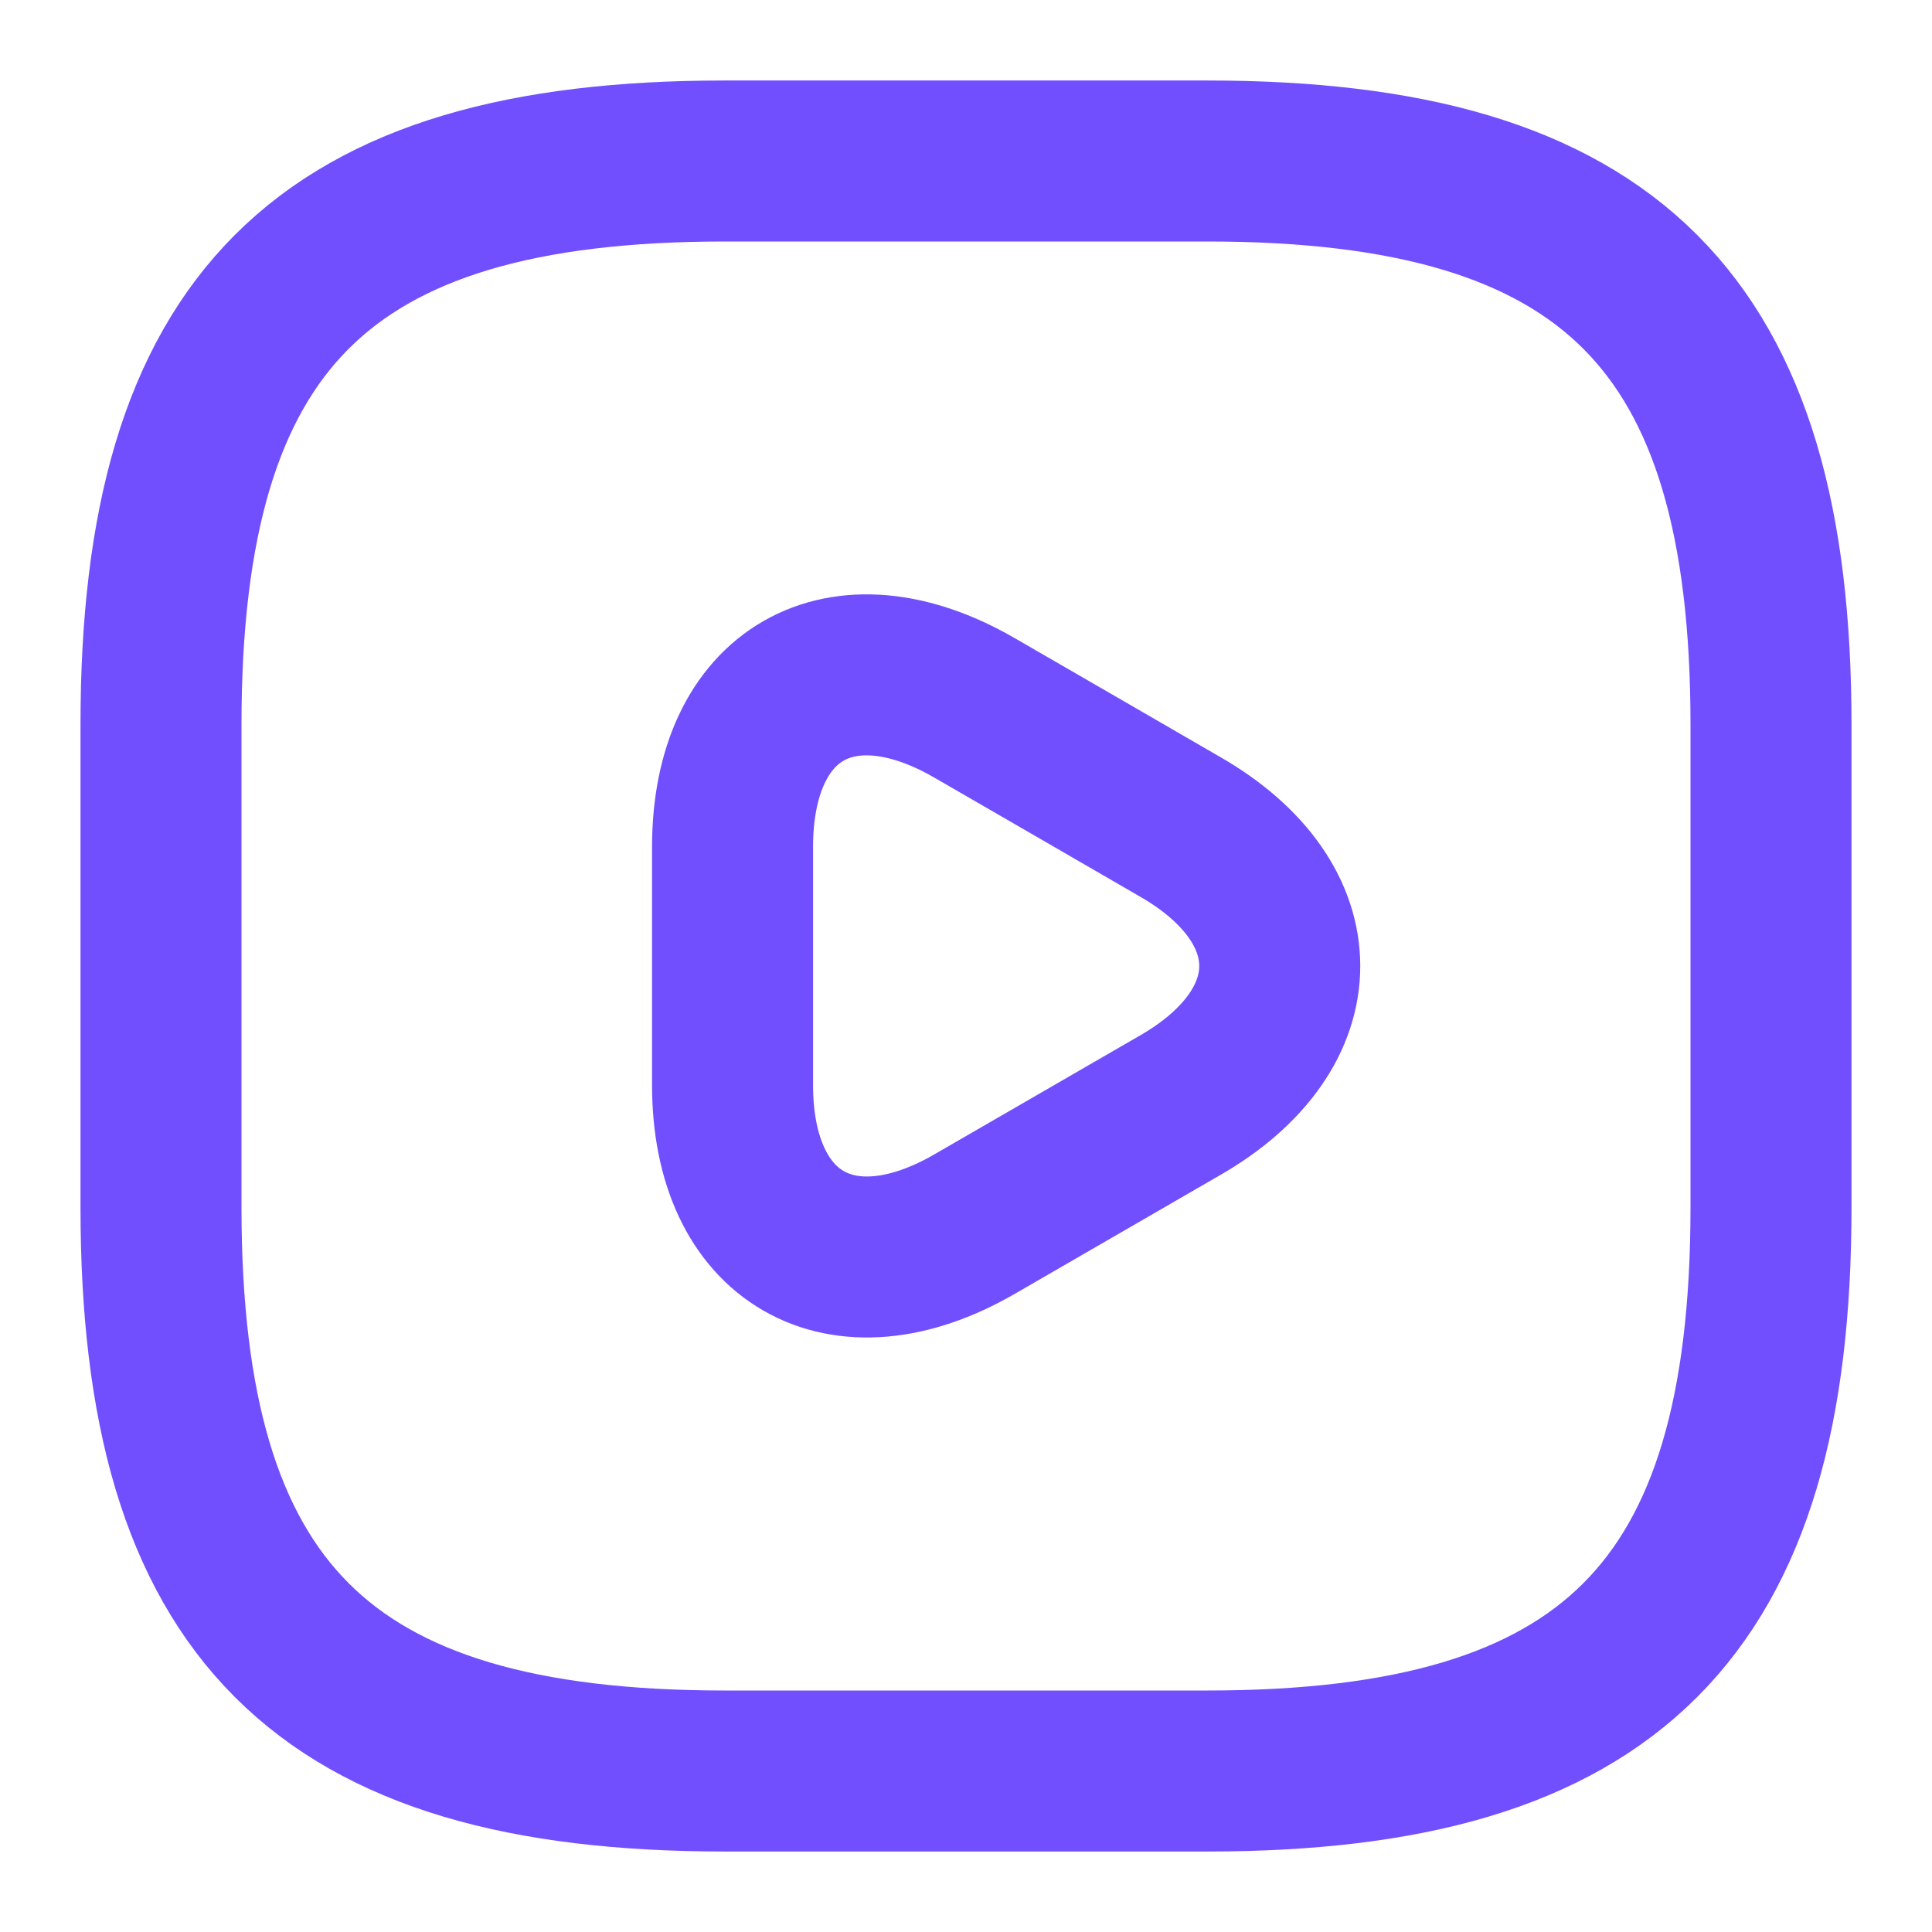
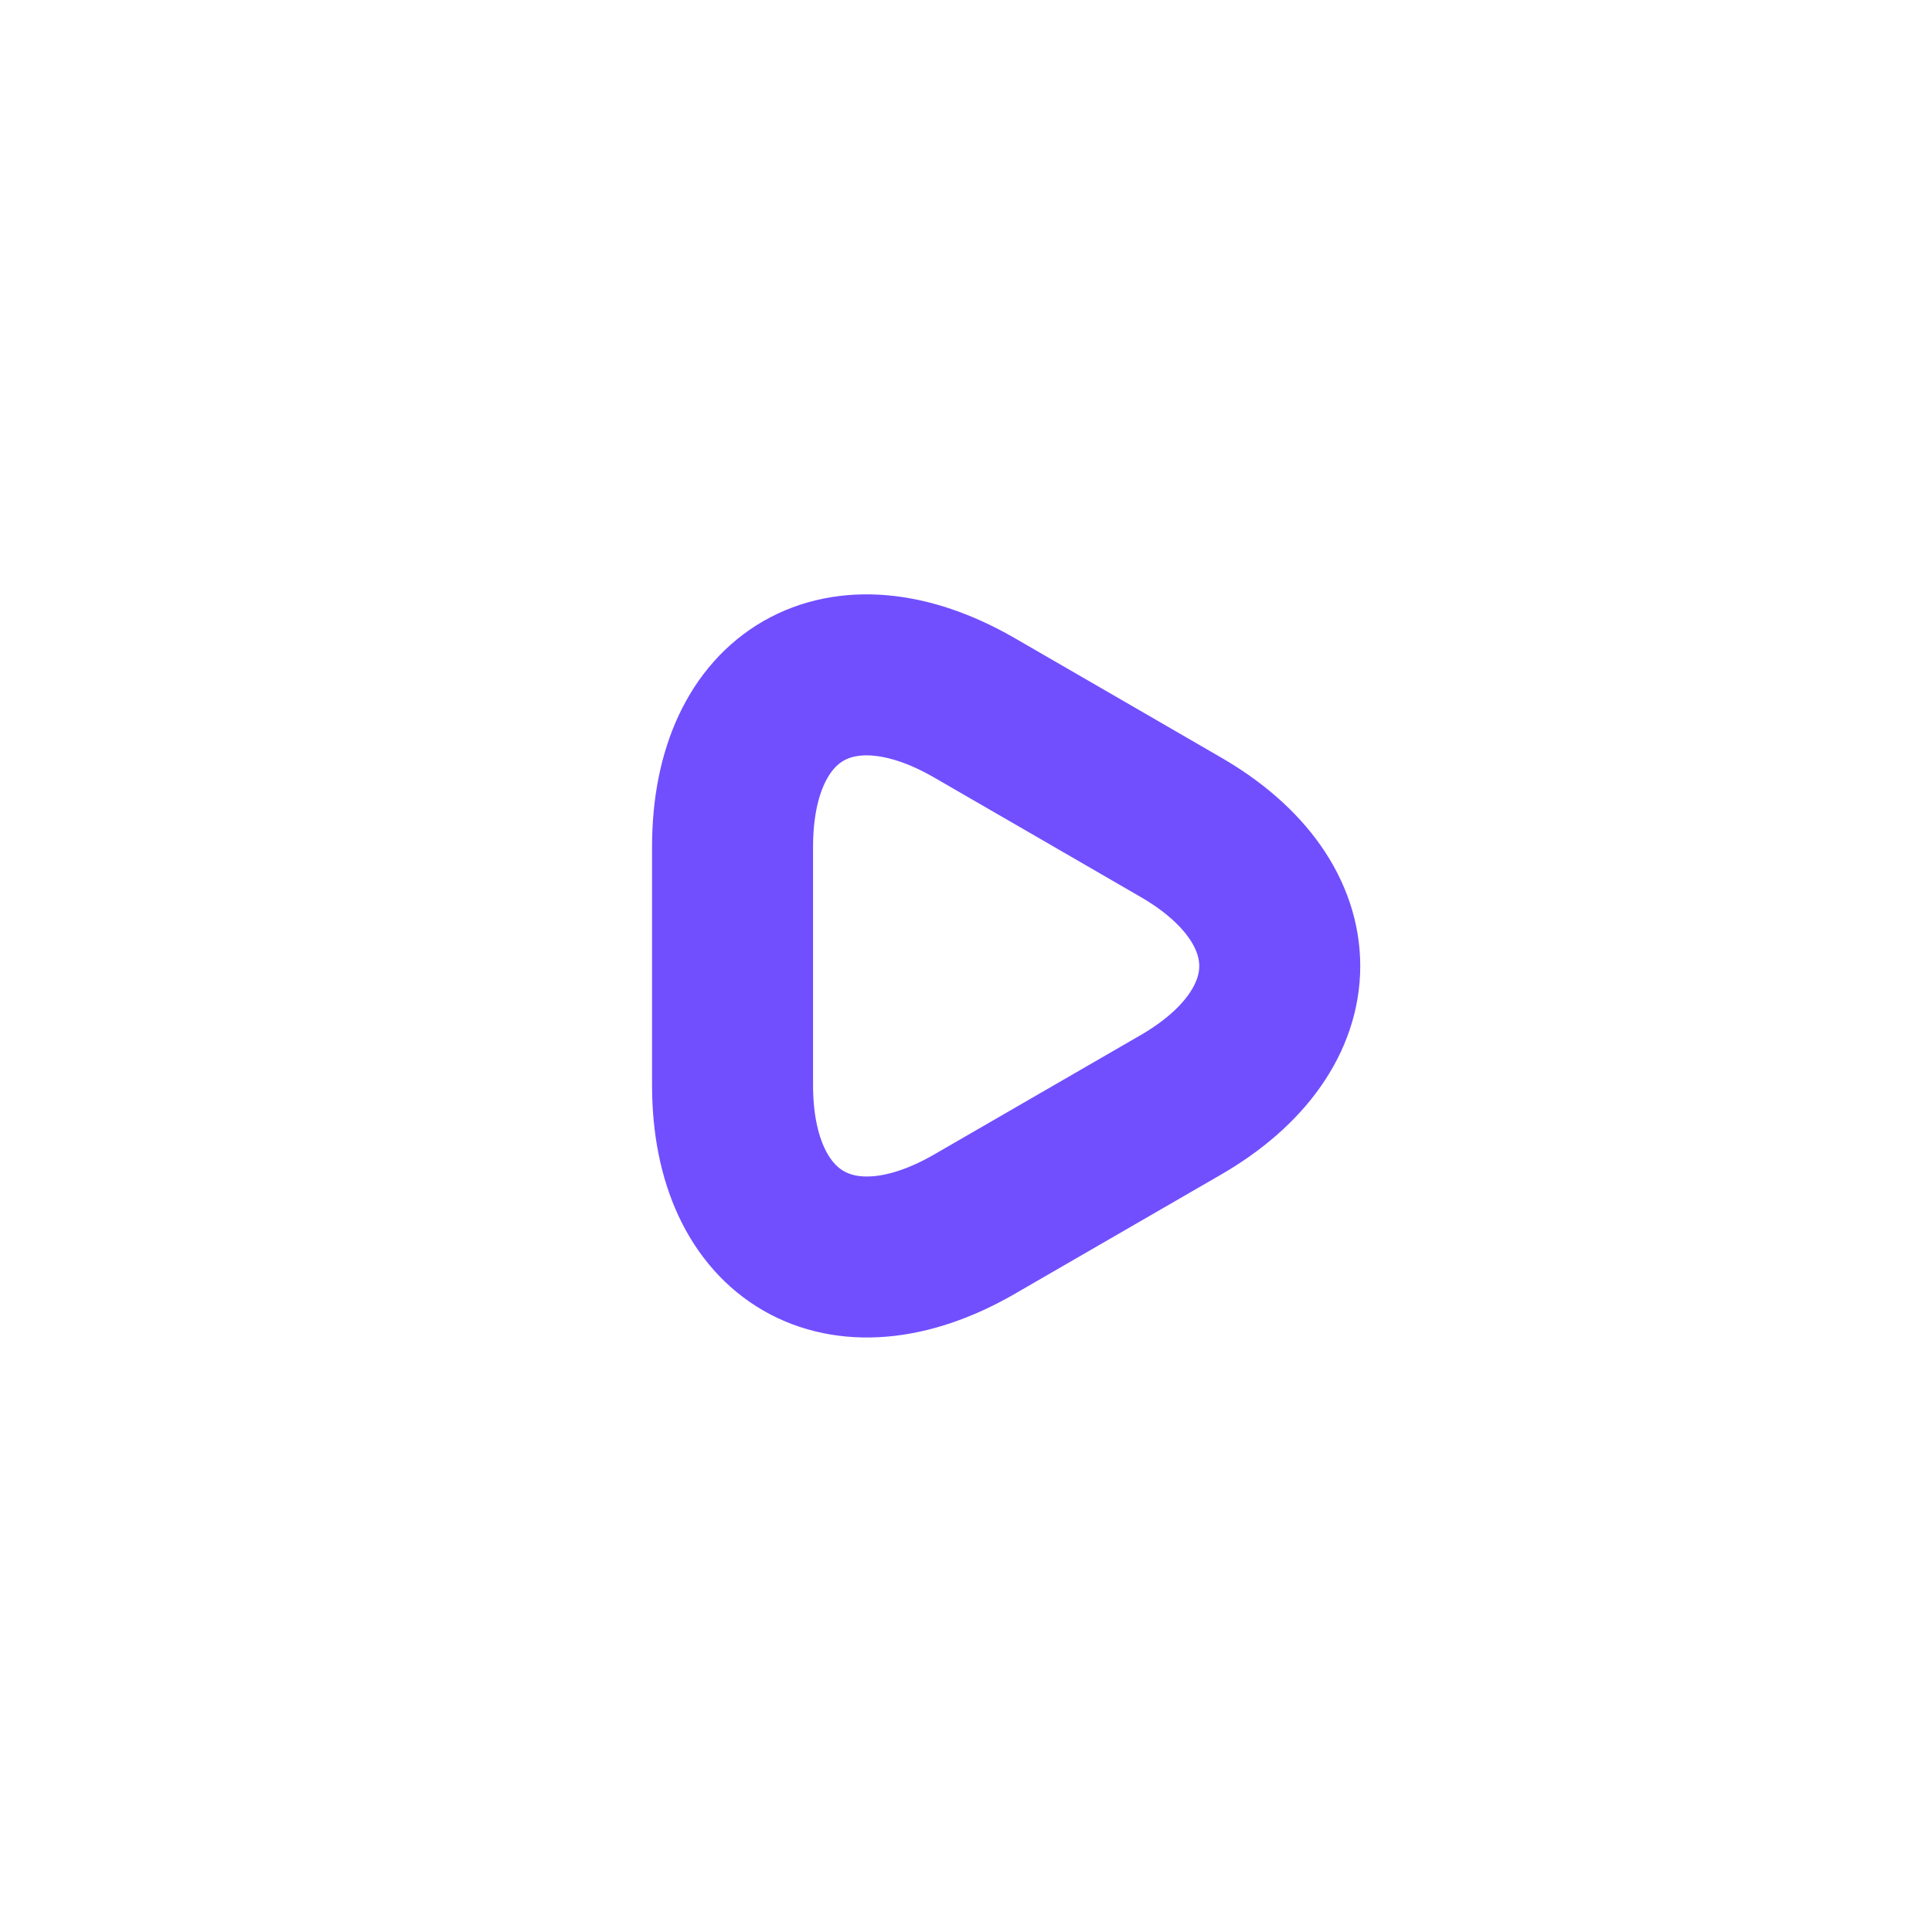
<svg xmlns="http://www.w3.org/2000/svg" width="24" height="24" viewBox="0 0 24 24" fill="none">
  <g clip-path="url(#clip0_3291_54122)">
-     <path d="M9 22H15C20 22 22 20 22 15V9C22 4 20 2 15 2H9C4 2 2 4 2 9V15C2 20 4 22 9 22Z" stroke="#714FFF" stroke-width="2" stroke-linecap="round" stroke-linejoin="round" />
    <path d="M9.1 12.001V10.521C9.1 8.61 10.45 7.84 12.1 8.79L13.38 9.53L14.66 10.271C16.31 11.22 16.31 12.78 14.66 13.73L13.38 14.47L12.1 15.21C10.45 16.16 9.1 15.38 9.1 13.48V12.001Z" stroke="#714FFF" stroke-width="2" stroke-miterlimit="10" stroke-linecap="round" stroke-linejoin="round" />
  </g>
  <defs>
    <clipPath id="clip0_3291_54122">
      <rect width="24" height="24" fill="white" />
    </clipPath>
  </defs>
</svg>